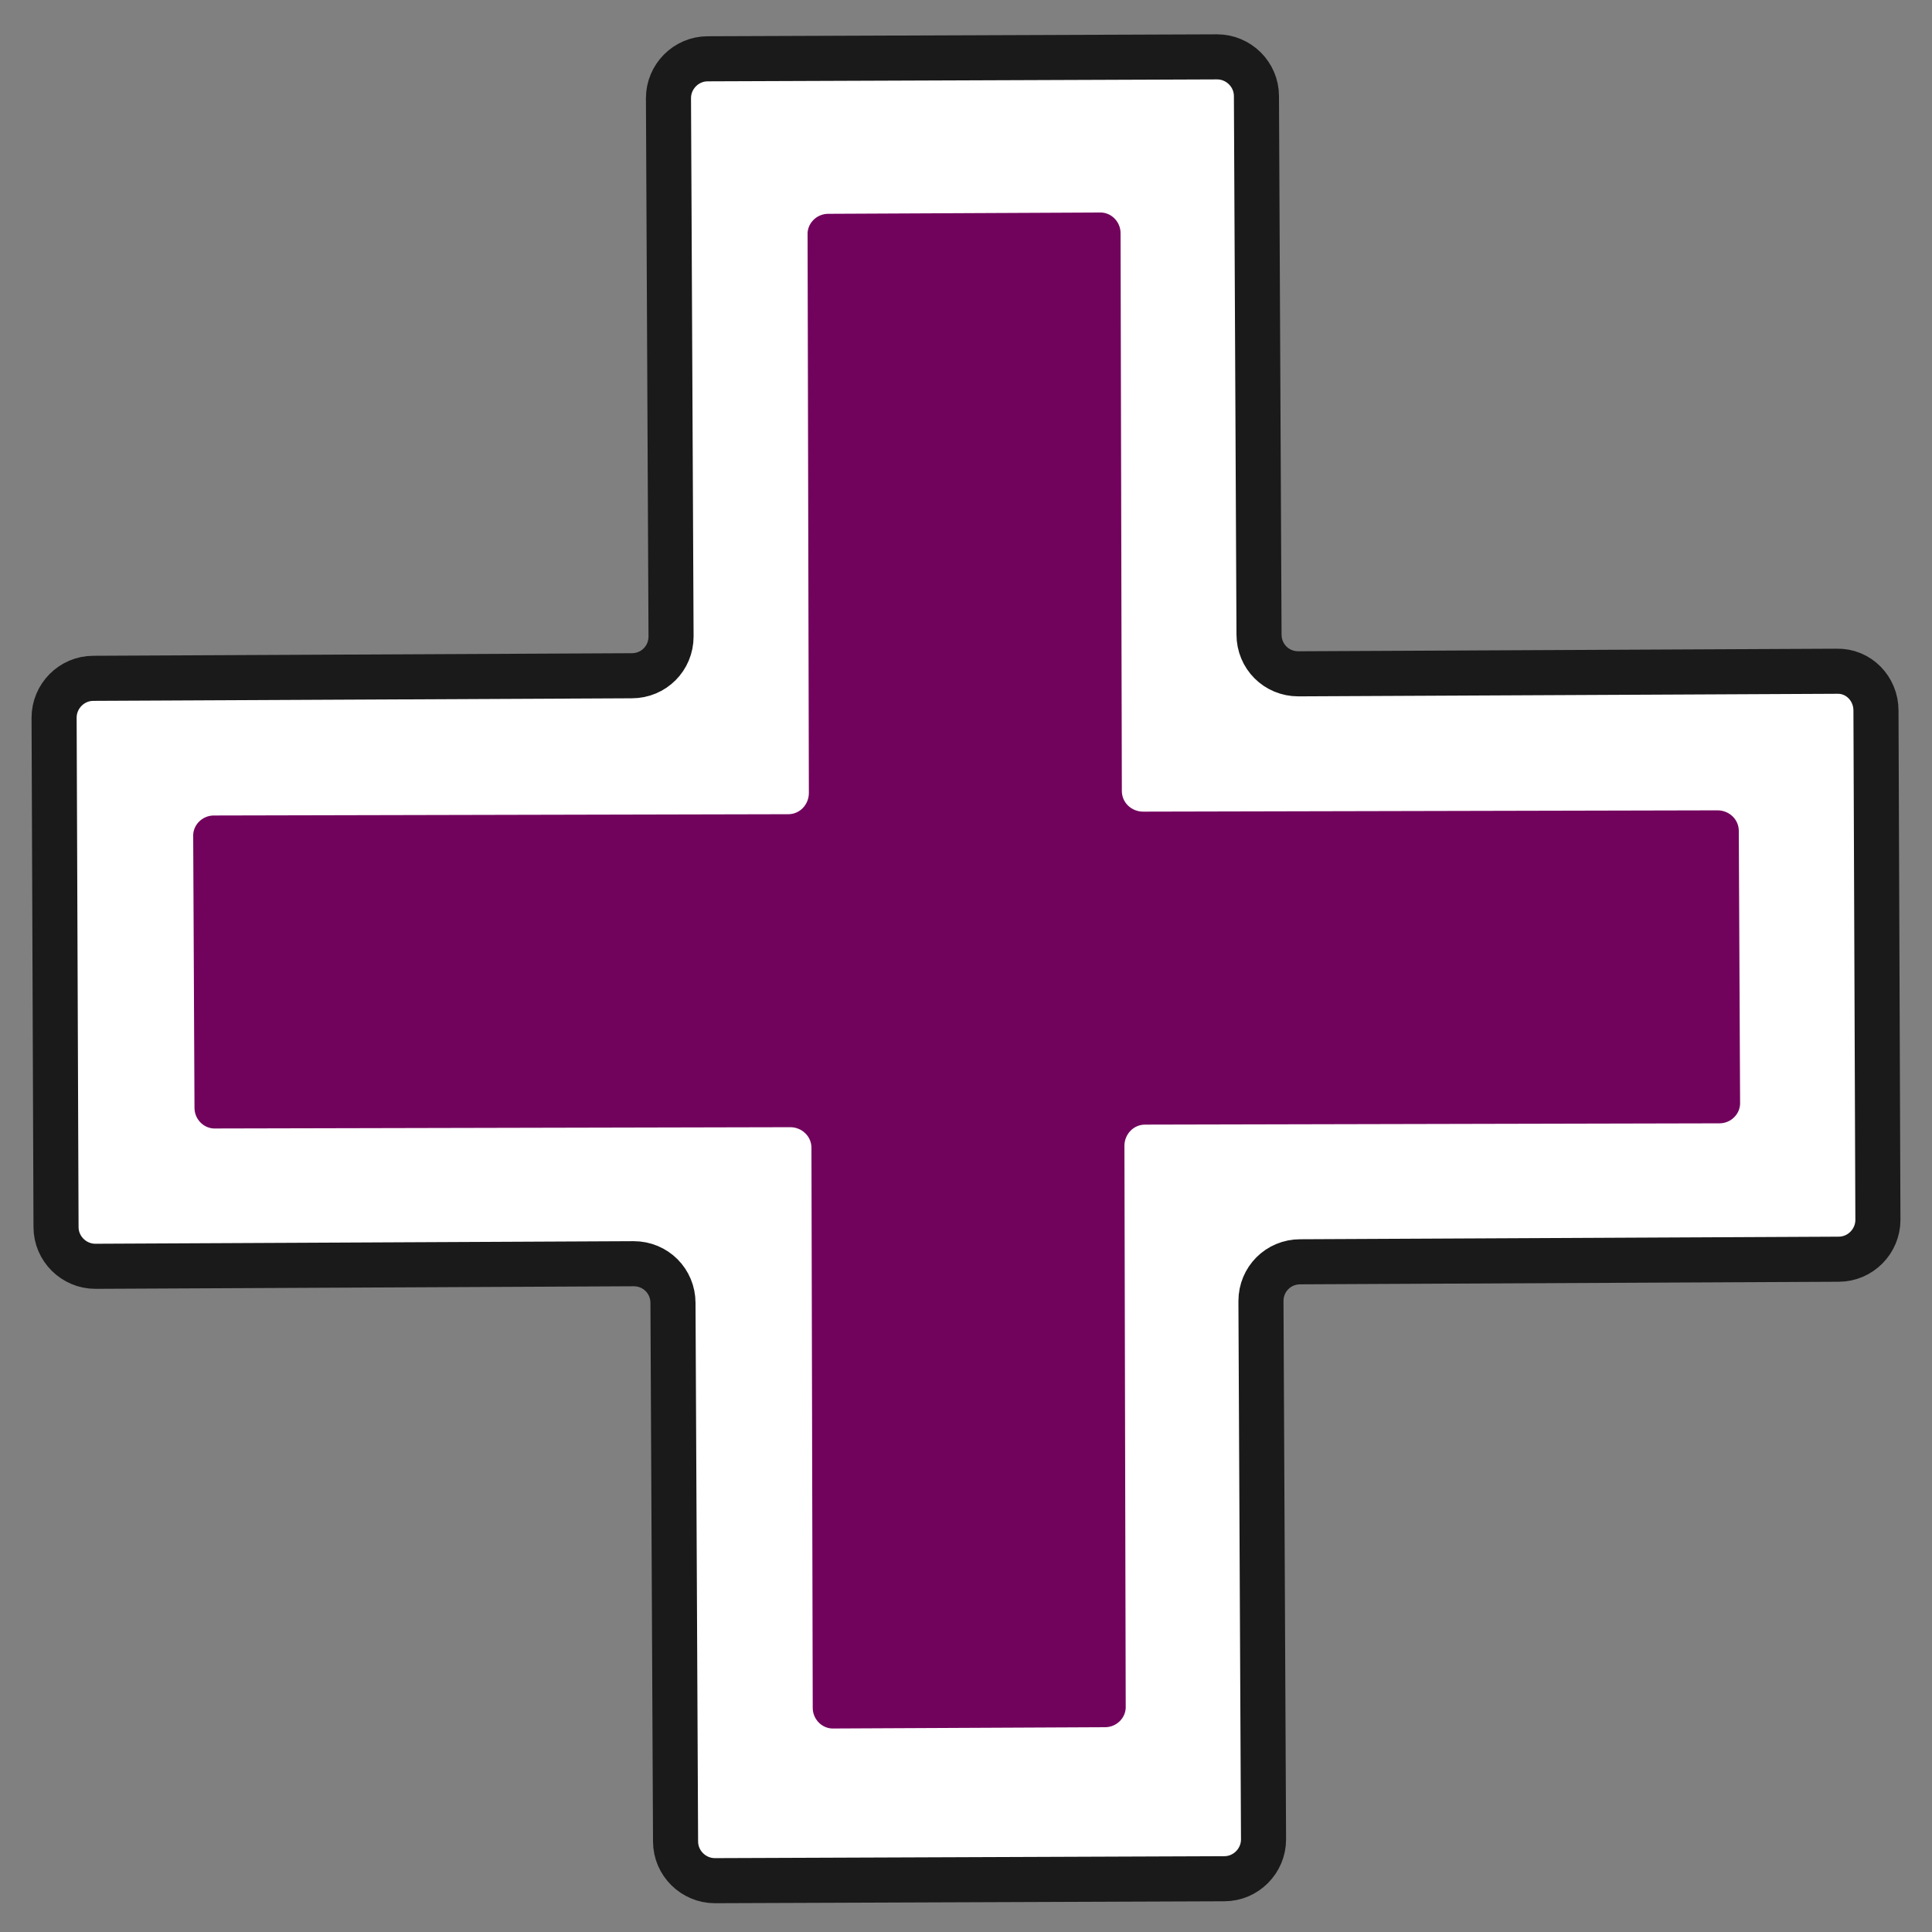
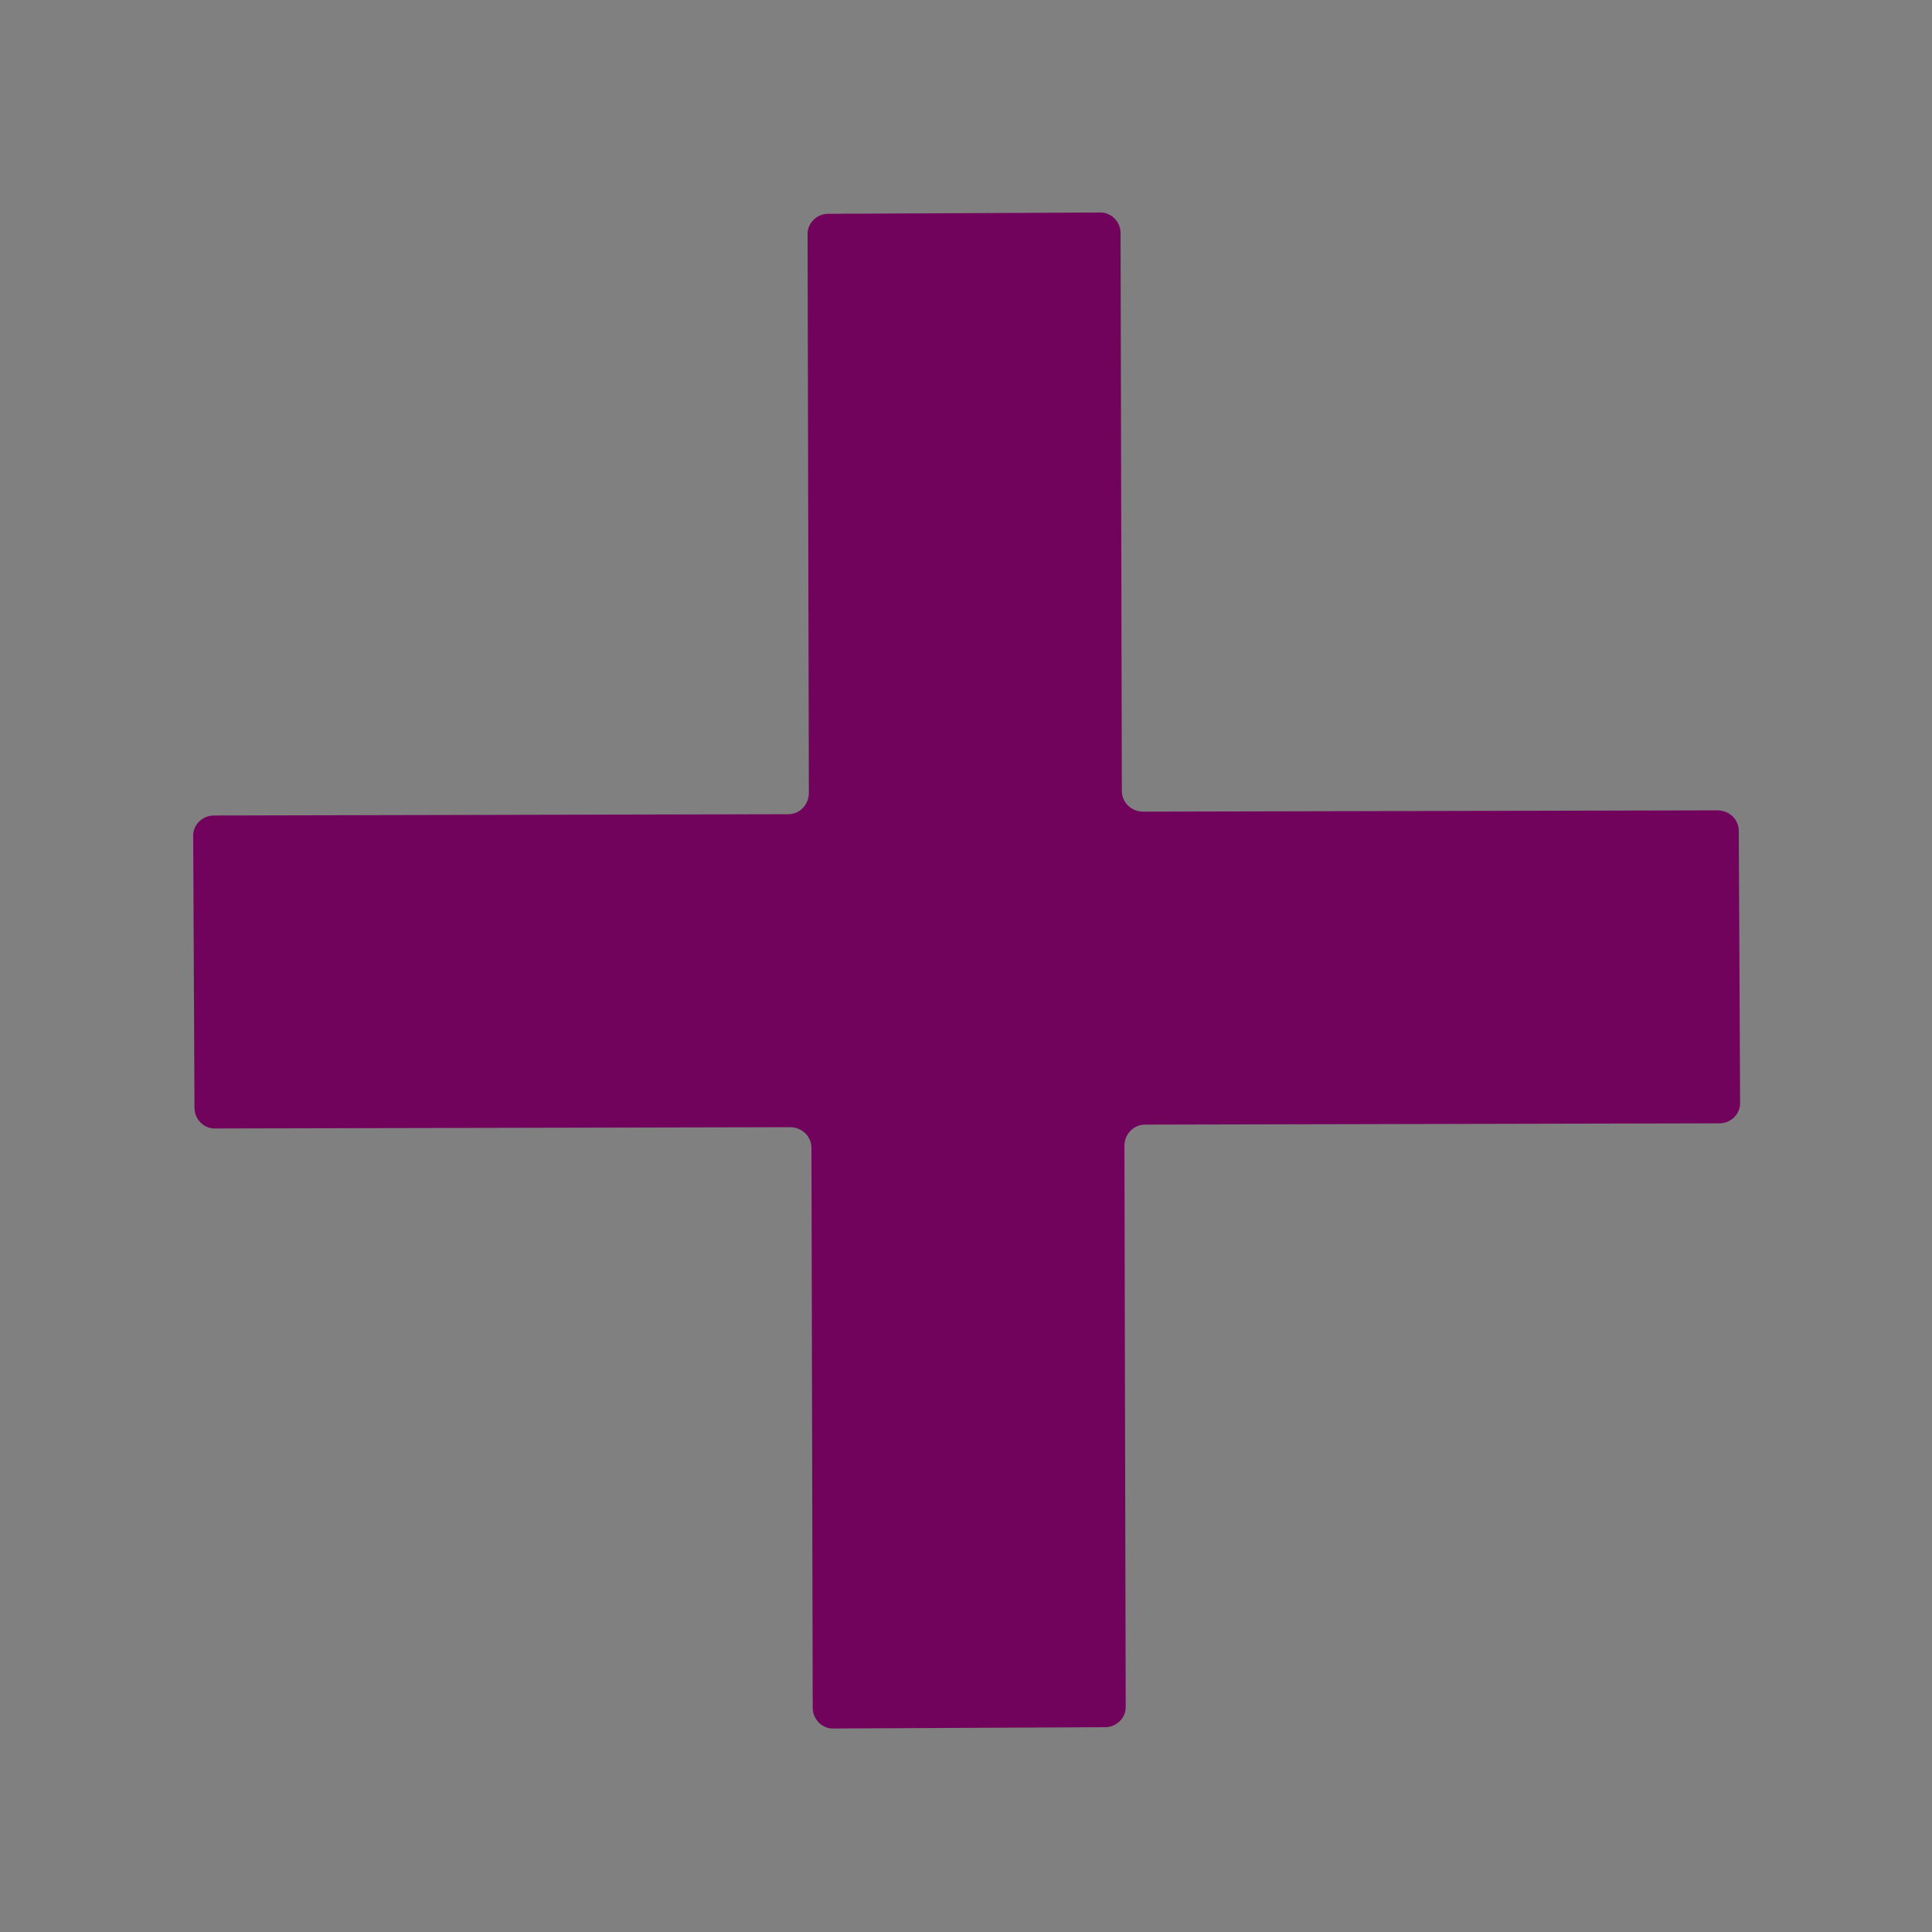
<svg xmlns="http://www.w3.org/2000/svg" width="30" height="30" viewBox="0 0 30 30" fill="none">
  <rect x="0" y="0" width="30" height="30" fill="#808080" stroke="none" />
-   <path d="M28.52 10.423L20.16 10.463C19.82 10.463 19.55 10.193 19.55 9.853L19.51 1.493C19.51 1.153 19.23 0.883 18.9 0.883L10.99 0.913C10.65 0.913 10.38 1.193 10.38 1.523L10.42 9.883C10.42 10.223 10.15 10.493 9.81 10.493L1.45 10.533C1.11 10.533 0.84 10.813 0.84 11.143L0.87 19.053C0.87 19.393 1.15 19.663 1.48 19.663L9.84 19.623C10.18 19.623 10.45 19.893 10.45 20.233L10.49 28.593C10.49 28.933 10.77 29.203 11.1 29.203L19.01 29.173C19.35 29.173 19.62 28.893 19.62 28.563L19.58 20.203C19.58 19.863 19.85 19.593 20.19 19.593L28.55 19.553C28.89 19.553 29.16 19.273 29.16 18.943L29.13 11.033C29.13 10.693 28.86 10.413 28.52 10.423Z" fill="white" stroke="#1A1A1A" stroke-width="0.7" stroke-miterlimit="10" stroke-linecap="round" />
  <path d="M26.67 12.583L17.75 12.603C17.57 12.603 17.42 12.463 17.42 12.283L17.4 3.62C17.4 3.44 17.25 3.29 17.07 3.3L12.86 3.32C12.68 3.32 12.53 3.47 12.54 3.65L12.56 12.313C12.56 12.493 12.42 12.643 12.24 12.643L3.32 12.663C3.14 12.663 2.99 12.813 3 12.993L3.02 17.203C3.02 17.383 3.17 17.533 3.35 17.523L12.27 17.503C12.45 17.503 12.6 17.643 12.6 17.823L12.62 26.52C12.62 26.7 12.77 26.85 12.95 26.84L17.16 26.82C17.34 26.82 17.49 26.67 17.48 26.49L17.46 17.793C17.46 17.613 17.6 17.463 17.78 17.463L26.7 17.443C26.88 17.443 27.03 17.293 27.02 17.113L27 12.903C27 12.723 26.85 12.583 26.67 12.583Z" fill="#72035D" />
</svg>